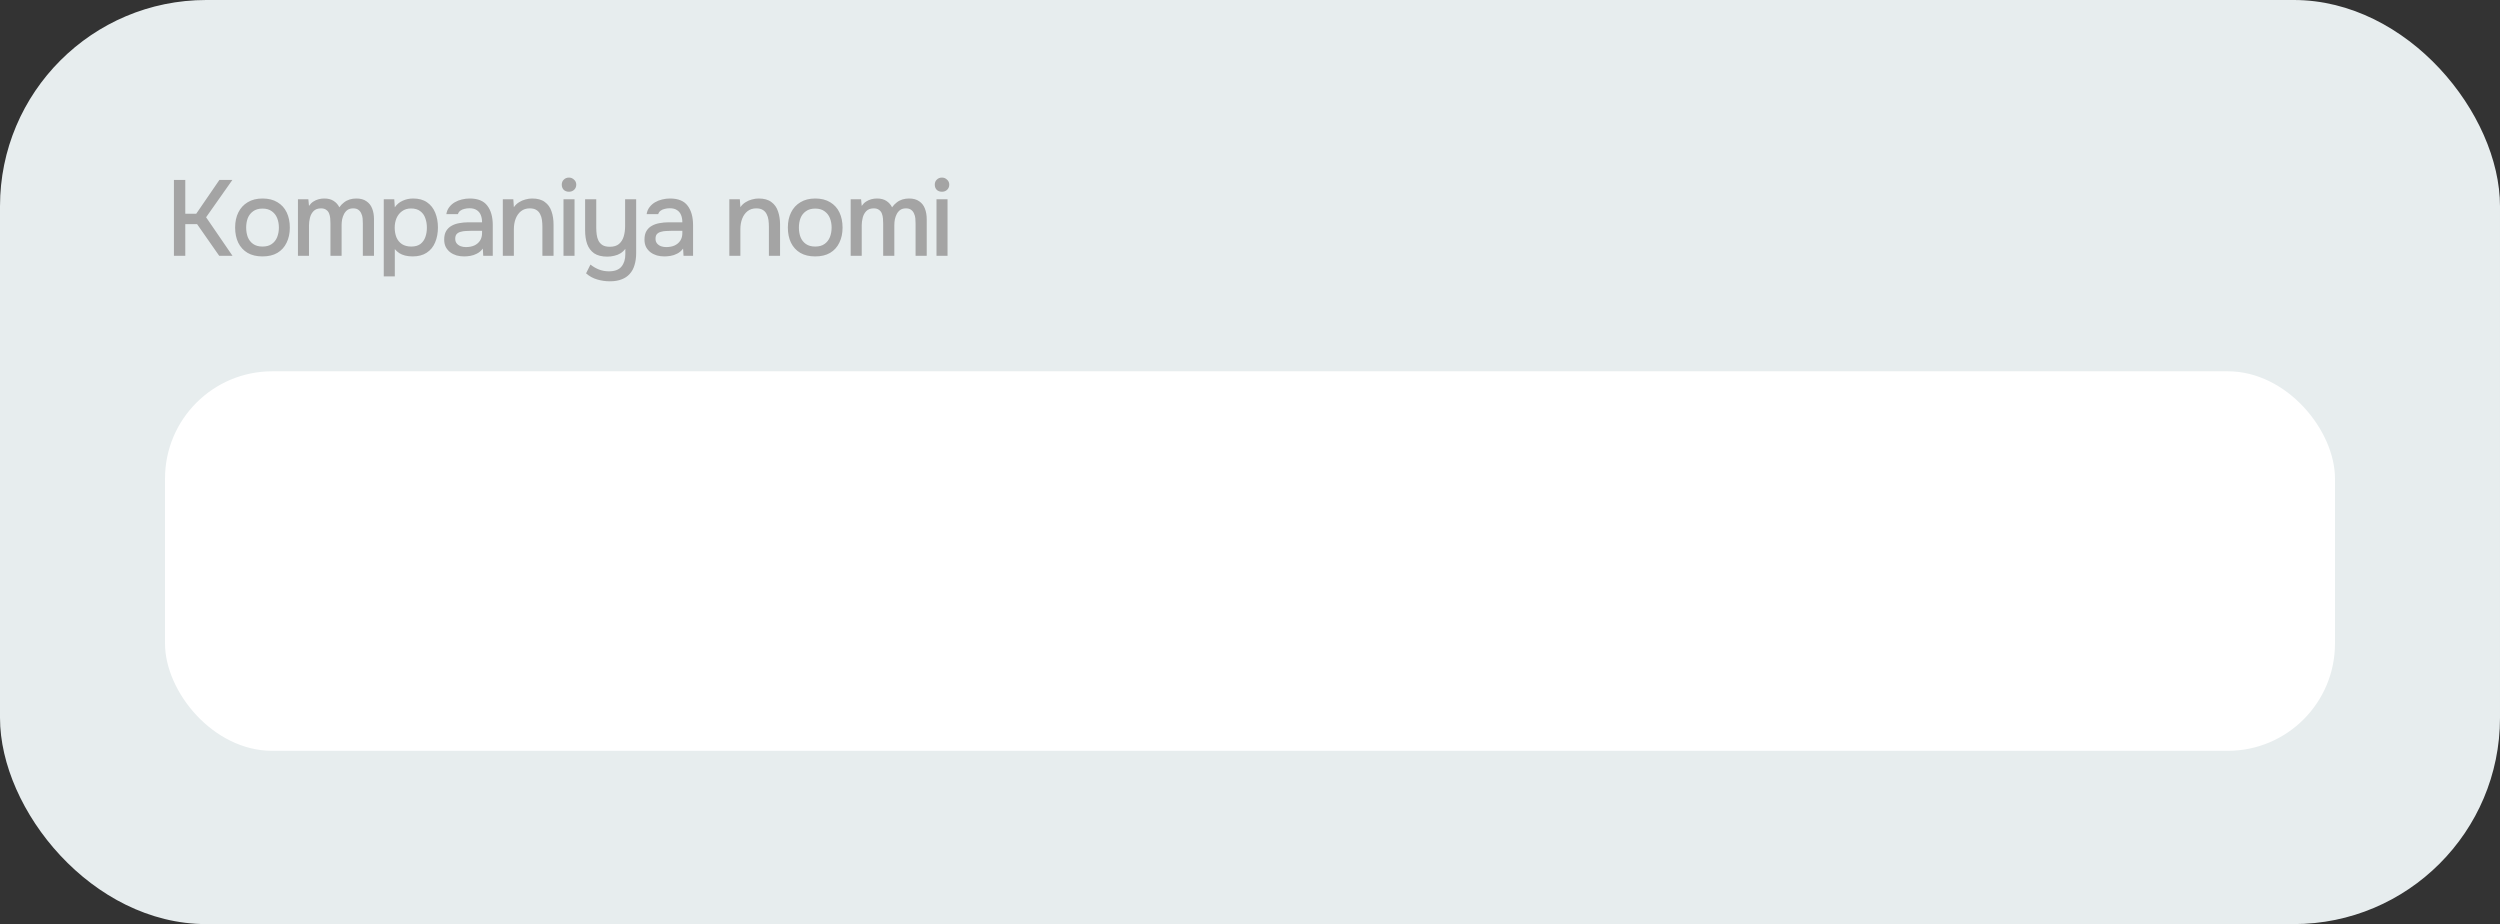
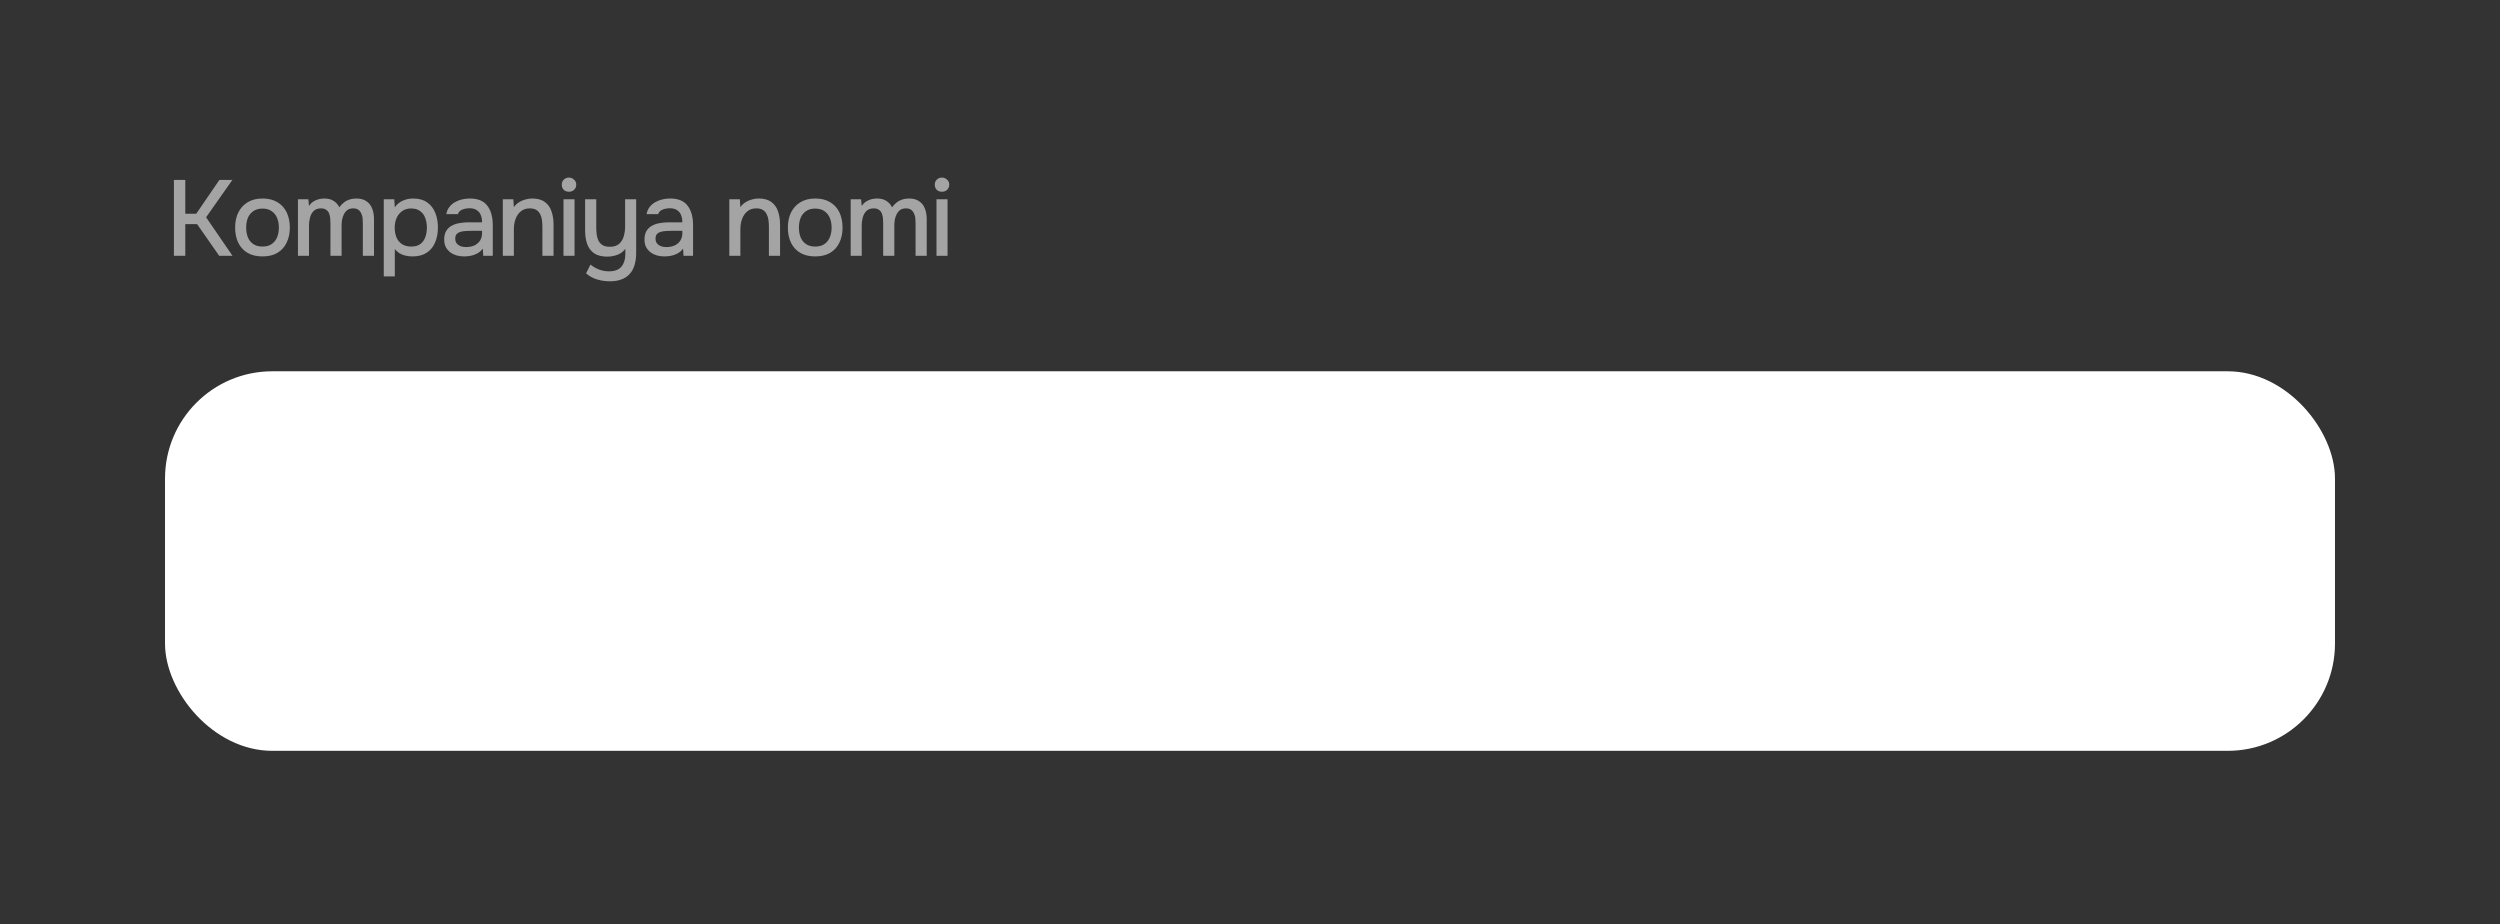
<svg xmlns="http://www.w3.org/2000/svg" width="303" height="112" viewBox="0 0 303 112" fill="none">
  <rect x="0" y="0" width="303" height="112" fill="#333333" stroke="none" />
-   <rect width="303" height="112" rx="25" fill="#E7EDEE" />
  <path d="M21.079 31V21.809H22.457V25.904H23.783L26.591 21.809H28.164L24.979 26.333L28.177 31H26.565L23.887 27.165H22.457V31H21.079ZM31.812 31.078C31.102 31.078 30.499 30.935 30.005 30.649C29.511 30.354 29.134 29.943 28.874 29.414C28.623 28.885 28.497 28.274 28.497 27.581C28.497 26.879 28.627 26.268 28.887 25.748C29.147 25.219 29.524 24.808 30.018 24.513C30.512 24.21 31.114 24.058 31.825 24.058C32.536 24.058 33.138 24.21 33.632 24.513C34.126 24.808 34.499 25.219 34.75 25.748C35.002 26.277 35.127 26.892 35.127 27.594C35.127 28.279 34.997 28.885 34.737 29.414C34.486 29.943 34.113 30.354 33.619 30.649C33.134 30.935 32.532 31.078 31.812 31.078ZM31.812 29.882C32.28 29.882 32.657 29.778 32.943 29.57C33.238 29.362 33.455 29.085 33.593 28.738C33.732 28.383 33.801 27.997 33.801 27.581C33.801 27.165 33.732 26.784 33.593 26.437C33.455 26.09 33.238 25.813 32.943 25.605C32.657 25.388 32.28 25.28 31.812 25.28C31.353 25.28 30.976 25.388 30.681 25.605C30.387 25.813 30.17 26.09 30.031 26.437C29.901 26.784 29.836 27.165 29.836 27.581C29.836 28.006 29.901 28.391 30.031 28.738C30.17 29.085 30.387 29.362 30.681 29.57C30.976 29.778 31.353 29.882 31.812 29.882ZM36.111 31V24.149H37.372L37.45 24.955C37.606 24.73 37.78 24.556 37.97 24.435C38.17 24.305 38.382 24.21 38.607 24.149C38.833 24.088 39.062 24.058 39.296 24.058C39.756 24.058 40.133 24.153 40.427 24.344C40.731 24.535 40.965 24.795 41.129 25.124C41.294 24.89 41.48 24.695 41.688 24.539C41.896 24.374 42.126 24.253 42.377 24.175C42.629 24.097 42.897 24.058 43.183 24.058C43.695 24.058 44.106 24.171 44.418 24.396C44.739 24.613 44.969 24.907 45.107 25.28C45.255 25.653 45.328 26.082 45.328 26.567V31H43.976V27.1C43.976 26.892 43.968 26.684 43.95 26.476C43.933 26.268 43.881 26.073 43.794 25.891C43.716 25.7 43.599 25.549 43.443 25.436C43.296 25.315 43.084 25.254 42.806 25.254C42.538 25.254 42.312 25.315 42.13 25.436C41.957 25.557 41.814 25.722 41.701 25.93C41.597 26.129 41.519 26.346 41.467 26.58C41.424 26.814 41.402 27.048 41.402 27.282V31H40.05V27.087C40.05 26.888 40.042 26.684 40.024 26.476C40.007 26.268 39.964 26.073 39.894 25.891C39.825 25.7 39.708 25.549 39.543 25.436C39.387 25.315 39.175 25.254 38.906 25.254C38.516 25.254 38.213 25.367 37.996 25.592C37.788 25.809 37.645 26.077 37.567 26.398C37.489 26.71 37.45 27.009 37.45 27.295V31H36.111ZM46.512 33.496V24.149H47.786L47.851 25.124C48.094 24.769 48.41 24.504 48.8 24.331C49.19 24.149 49.615 24.058 50.074 24.058C50.759 24.058 51.322 24.214 51.764 24.526C52.206 24.829 52.536 25.25 52.752 25.787C52.969 26.316 53.077 26.909 53.077 27.568C53.077 28.244 52.965 28.846 52.739 29.375C52.523 29.904 52.185 30.32 51.725 30.623C51.275 30.926 50.703 31.078 50.009 31.078C49.68 31.078 49.377 31.043 49.099 30.974C48.831 30.905 48.592 30.805 48.384 30.675C48.185 30.536 48.007 30.376 47.851 30.194V33.496H46.512ZM49.84 29.882C50.308 29.882 50.681 29.778 50.958 29.57C51.236 29.353 51.435 29.072 51.556 28.725C51.678 28.378 51.738 28.001 51.738 27.594C51.738 27.169 51.673 26.784 51.543 26.437C51.422 26.082 51.218 25.8 50.932 25.592C50.655 25.375 50.282 25.267 49.814 25.267C49.39 25.267 49.03 25.375 48.735 25.592C48.441 25.8 48.215 26.082 48.059 26.437C47.912 26.792 47.838 27.178 47.838 27.594C47.838 28.019 47.908 28.409 48.046 28.764C48.194 29.111 48.415 29.384 48.709 29.583C49.013 29.782 49.39 29.882 49.84 29.882ZM56.254 31.078C55.941 31.078 55.638 31.039 55.343 30.961C55.057 30.874 54.802 30.749 54.577 30.584C54.351 30.411 54.169 30.198 54.031 29.947C53.901 29.687 53.836 29.384 53.836 29.037C53.836 28.621 53.913 28.279 54.069 28.01C54.234 27.733 54.451 27.52 54.719 27.373C54.988 27.217 55.296 27.109 55.642 27.048C55.998 26.979 56.366 26.944 56.748 26.944H58.425C58.425 26.606 58.373 26.311 58.269 26.06C58.164 25.8 58 25.601 57.775 25.462C57.558 25.315 57.267 25.241 56.904 25.241C56.687 25.241 56.479 25.267 56.279 25.319C56.089 25.362 55.924 25.436 55.785 25.54C55.647 25.644 55.551 25.783 55.499 25.956H54.096C54.148 25.627 54.264 25.345 54.447 25.111C54.629 24.868 54.854 24.669 55.123 24.513C55.391 24.357 55.677 24.244 55.98 24.175C56.292 24.097 56.609 24.058 56.929 24.058C57.917 24.058 58.628 24.348 59.062 24.929C59.504 25.501 59.724 26.29 59.724 27.295V31H58.568L58.516 30.129C58.316 30.398 58.078 30.601 57.8 30.74C57.532 30.879 57.263 30.97 56.995 31.013C56.726 31.056 56.479 31.078 56.254 31.078ZM56.462 29.947C56.852 29.947 57.194 29.882 57.489 29.752C57.783 29.613 58.013 29.418 58.178 29.167C58.342 28.907 58.425 28.604 58.425 28.257V27.971H57.203C56.951 27.971 56.704 27.98 56.462 27.997C56.227 28.006 56.011 28.04 55.812 28.101C55.621 28.153 55.465 28.244 55.343 28.374C55.231 28.504 55.175 28.69 55.175 28.933C55.175 29.167 55.235 29.358 55.356 29.505C55.478 29.652 55.638 29.765 55.837 29.843C56.037 29.912 56.245 29.947 56.462 29.947ZM60.941 31V24.149H62.215L62.28 25.111C62.454 24.86 62.662 24.66 62.904 24.513C63.147 24.357 63.407 24.244 63.684 24.175C63.962 24.097 64.23 24.058 64.49 24.058C65.149 24.058 65.665 24.201 66.037 24.487C66.419 24.764 66.687 25.141 66.843 25.618C67.008 26.086 67.09 26.619 67.09 27.217V31H65.738V27.49C65.738 27.213 65.721 26.94 65.686 26.671C65.652 26.402 65.578 26.164 65.465 25.956C65.361 25.739 65.21 25.57 65.01 25.449C64.811 25.319 64.542 25.254 64.204 25.254C63.788 25.254 63.437 25.367 63.151 25.592C62.865 25.817 62.649 26.121 62.501 26.502C62.354 26.883 62.28 27.312 62.28 27.789V31H60.941ZM68.295 31V24.149H69.634V31H68.295ZM68.958 23.239C68.698 23.239 68.486 23.161 68.321 23.005C68.165 22.84 68.087 22.632 68.087 22.381C68.087 22.13 68.17 21.926 68.334 21.77C68.499 21.605 68.707 21.523 68.958 21.523C69.192 21.523 69.396 21.605 69.569 21.77C69.751 21.926 69.842 22.13 69.842 22.381C69.842 22.632 69.756 22.84 69.582 23.005C69.418 23.161 69.21 23.239 68.958 23.239ZM73.918 34.094C73.389 34.094 72.877 34.02 72.383 33.873C71.889 33.734 71.439 33.487 71.031 33.132L71.564 32.066C71.876 32.317 72.219 32.517 72.591 32.664C72.973 32.811 73.376 32.885 73.8 32.885C74.502 32.885 75.01 32.694 75.322 32.313C75.633 31.932 75.79 31.433 75.79 30.818V30.155C75.633 30.372 75.439 30.554 75.204 30.701C74.979 30.84 74.728 30.939 74.451 31C74.173 31.069 73.891 31.104 73.606 31.104C72.938 31.104 72.405 30.97 72.007 30.701C71.617 30.424 71.335 30.047 71.162 29.57C70.997 29.093 70.915 28.543 70.915 27.919V24.149H72.266V27.594C72.266 27.871 72.284 28.149 72.319 28.426C72.353 28.703 72.427 28.955 72.54 29.18C72.652 29.397 72.817 29.574 73.034 29.713C73.25 29.843 73.545 29.908 73.918 29.908C74.385 29.908 74.754 29.795 75.022 29.57C75.291 29.336 75.482 29.033 75.594 28.66C75.707 28.279 75.763 27.867 75.763 27.425V24.149H77.103V30.675C77.103 31.212 77.037 31.693 76.907 32.118C76.786 32.543 76.591 32.902 76.323 33.197C76.062 33.492 75.733 33.713 75.335 33.86C74.945 34.016 74.472 34.094 73.918 34.094ZM80.528 31.078C80.216 31.078 79.913 31.039 79.618 30.961C79.332 30.874 79.077 30.749 78.852 30.584C78.626 30.411 78.444 30.198 78.305 29.947C78.175 29.687 78.111 29.384 78.111 29.037C78.111 28.621 78.189 28.279 78.344 28.01C78.509 27.733 78.726 27.52 78.995 27.373C79.263 27.217 79.571 27.109 79.918 27.048C80.273 26.979 80.641 26.944 81.022 26.944H82.7C82.7 26.606 82.647 26.311 82.543 26.06C82.439 25.8 82.275 25.601 82.049 25.462C81.833 25.315 81.543 25.241 81.178 25.241C80.962 25.241 80.754 25.267 80.555 25.319C80.364 25.362 80.199 25.436 80.061 25.54C79.922 25.644 79.826 25.783 79.775 25.956H78.371C78.422 25.627 78.54 25.345 78.722 25.111C78.903 24.868 79.129 24.669 79.397 24.513C79.666 24.357 79.952 24.244 80.255 24.175C80.567 24.097 80.884 24.058 81.204 24.058C82.192 24.058 82.903 24.348 83.337 24.929C83.778 25.501 83.999 26.29 83.999 27.295V31H82.843L82.79 30.129C82.591 30.398 82.353 30.601 82.076 30.74C81.807 30.879 81.538 30.97 81.269 31.013C81.001 31.056 80.754 31.078 80.528 31.078ZM80.737 29.947C81.126 29.947 81.469 29.882 81.763 29.752C82.058 29.613 82.288 29.418 82.453 29.167C82.617 28.907 82.7 28.604 82.7 28.257V27.971H81.478C81.226 27.971 80.979 27.98 80.737 27.997C80.502 28.006 80.286 28.04 80.087 28.101C79.896 28.153 79.74 28.244 79.618 28.374C79.506 28.504 79.45 28.69 79.45 28.933C79.45 29.167 79.51 29.358 79.632 29.505C79.753 29.652 79.913 29.765 80.112 29.843C80.312 29.912 80.52 29.947 80.737 29.947ZM88.394 31V24.149H89.668L89.733 25.111C89.906 24.86 90.114 24.66 90.357 24.513C90.599 24.357 90.859 24.244 91.137 24.175C91.414 24.097 91.683 24.058 91.943 24.058C92.601 24.058 93.117 24.201 93.49 24.487C93.871 24.764 94.14 25.141 94.296 25.618C94.46 26.086 94.543 26.619 94.543 27.217V31H93.191V27.49C93.191 27.213 93.173 26.94 93.139 26.671C93.104 26.402 93.03 26.164 92.918 25.956C92.814 25.739 92.662 25.57 92.463 25.449C92.263 25.319 91.995 25.254 91.657 25.254C91.241 25.254 90.89 25.367 90.604 25.592C90.318 25.817 90.101 26.121 89.954 26.502C89.806 26.883 89.733 27.312 89.733 27.789V31H88.394ZM98.803 31.078C98.092 31.078 97.49 30.935 96.996 30.649C96.502 30.354 96.125 29.943 95.865 29.414C95.613 28.885 95.488 28.274 95.488 27.581C95.488 26.879 95.618 26.268 95.878 25.748C96.138 25.219 96.515 24.808 97.009 24.513C97.503 24.21 98.105 24.058 98.816 24.058C99.526 24.058 100.129 24.21 100.623 24.513C101.117 24.808 101.489 25.219 101.741 25.748C101.992 26.277 102.118 26.892 102.118 27.594C102.118 28.279 101.988 28.885 101.728 29.414C101.476 29.943 101.104 30.354 100.61 30.649C100.124 30.935 99.522 31.078 98.803 31.078ZM98.803 29.882C99.271 29.882 99.648 29.778 99.934 29.57C100.228 29.362 100.445 29.085 100.584 28.738C100.722 28.383 100.792 27.997 100.792 27.581C100.792 27.165 100.722 26.784 100.584 26.437C100.445 26.09 100.228 25.813 99.934 25.605C99.648 25.388 99.271 25.28 98.803 25.28C98.343 25.28 97.966 25.388 97.672 25.605C97.377 25.813 97.16 26.09 97.022 26.437C96.892 26.784 96.827 27.165 96.827 27.581C96.827 28.006 96.892 28.391 97.022 28.738C97.16 29.085 97.377 29.362 97.672 29.57C97.966 29.778 98.343 29.882 98.803 29.882ZM103.102 31V24.149H104.363L104.441 24.955C104.597 24.73 104.77 24.556 104.961 24.435C105.16 24.305 105.373 24.21 105.598 24.149C105.823 24.088 106.053 24.058 106.287 24.058C106.746 24.058 107.123 24.153 107.418 24.344C107.721 24.535 107.955 24.795 108.12 25.124C108.285 24.89 108.471 24.695 108.679 24.539C108.887 24.374 109.117 24.253 109.368 24.175C109.619 24.097 109.888 24.058 110.174 24.058C110.685 24.058 111.097 24.171 111.409 24.396C111.73 24.613 111.959 24.907 112.098 25.28C112.245 25.653 112.319 26.082 112.319 26.567V31H110.967V27.1C110.967 26.892 110.958 26.684 110.941 26.476C110.924 26.268 110.872 26.073 110.785 25.891C110.707 25.7 110.59 25.549 110.434 25.436C110.287 25.315 110.074 25.254 109.797 25.254C109.528 25.254 109.303 25.315 109.121 25.436C108.948 25.557 108.805 25.722 108.692 25.93C108.588 26.129 108.51 26.346 108.458 26.58C108.415 26.814 108.393 27.048 108.393 27.282V31H107.041V27.087C107.041 26.888 107.032 26.684 107.015 26.476C106.998 26.268 106.954 26.073 106.885 25.891C106.816 25.7 106.699 25.549 106.534 25.436C106.378 25.315 106.166 25.254 105.897 25.254C105.507 25.254 105.204 25.367 104.987 25.592C104.779 25.809 104.636 26.077 104.558 26.398C104.48 26.71 104.441 27.009 104.441 27.295V31H103.102ZM113.503 31V24.149H114.842V31H113.503ZM114.166 23.239C113.906 23.239 113.694 23.161 113.529 23.005C113.373 22.84 113.295 22.632 113.295 22.381C113.295 22.13 113.377 21.926 113.542 21.77C113.707 21.605 113.915 21.523 114.166 21.523C114.4 21.523 114.604 21.605 114.777 21.77C114.959 21.926 115.05 22.13 115.05 22.381C115.05 22.632 114.963 22.84 114.79 23.005C114.625 23.161 114.417 23.239 114.166 23.239Z" fill="#A4A4A4" />
  <rect x="20" y="45" width="263" height="46" rx="13" fill="white" />
</svg>